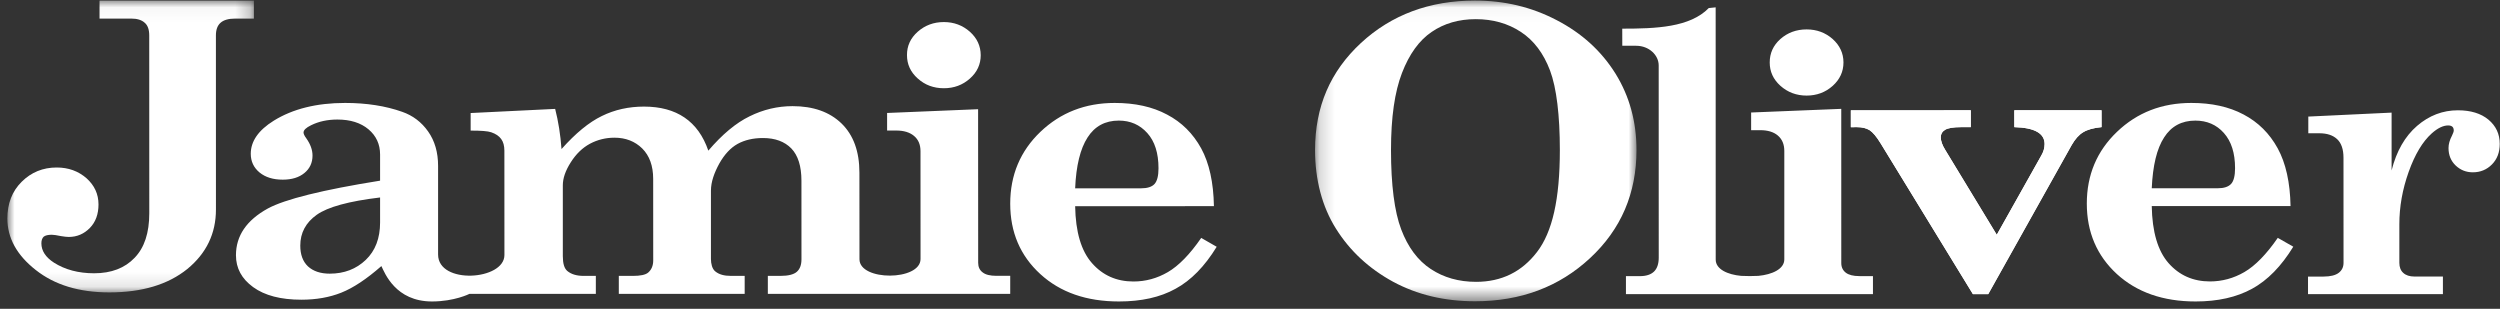
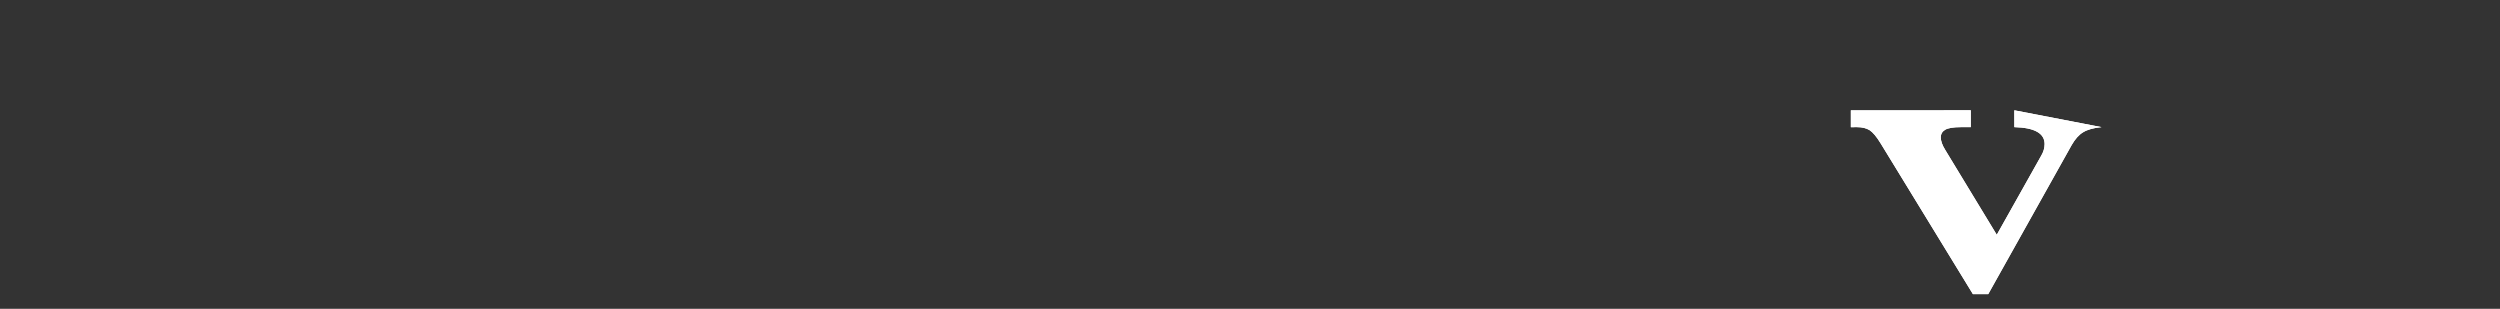
<svg xmlns="http://www.w3.org/2000/svg" xmlns:xlink="http://www.w3.org/1999/xlink" viewBox="0 0 170 21">
  <rect x="0" y="0" width="170" height="21" fill="#333333" stroke="none" />
  <defs>
    <polygon id="light-a" points="0 .04 16.764 .04 16.764 19.883 0 19.883" />
-     <path id="light-c" d="M125.356,7.502 L133.513,7.5 L133.513,8.646 L132.849,8.646 C132.318,8.646 131.952,8.71 131.763,8.829 C131.565,8.95 131.473,9.121 131.473,9.347 C131.473,9.588 131.575,9.879 131.791,10.22 L135.279,15.965 L138.297,10.594 C138.456,10.331 138.532,10.06 138.532,9.795 C138.532,9.064 137.846,8.681 136.474,8.646 L136.473,7.5 L142.403,7.5 L142.405,8.645 C141.859,8.697 141.45,8.814 141.161,8.989 C140.865,9.163 140.609,9.457 140.375,9.86 L134.7,20 L133.656,20 L127.382,9.75 C127.1,9.288 126.849,8.994 126.637,8.856 C126.413,8.717 126.132,8.646 125.769,8.646 L125.356,8.649 L125.356,7.502 Z" />
-     <polygon id="light-d" points=".171 .038 22.029 .038 22.029 20.486 .171 20.486" />
+     <path id="light-c" d="M125.356,7.502 L133.513,7.5 L133.513,8.646 L132.849,8.646 C132.318,8.646 131.952,8.71 131.763,8.829 C131.565,8.95 131.473,9.121 131.473,9.347 C131.473,9.588 131.575,9.879 131.791,10.22 L135.279,15.965 L138.297,10.594 C138.456,10.331 138.532,10.06 138.532,9.795 C138.532,9.064 137.846,8.681 136.474,8.646 L136.473,7.5 L142.405,8.645 C141.859,8.697 141.45,8.814 141.161,8.989 C140.865,9.163 140.609,9.457 140.375,9.86 L134.7,20 L133.656,20 L127.382,9.75 C127.1,9.288 126.849,8.994 126.637,8.856 C126.413,8.717 126.132,8.646 125.769,8.646 L125.356,8.649 L125.356,7.502 Z" />
  </defs>
  <g fill="none" fill-rule="evenodd" transform="translate(.501)">
    <mask id="light-b" fill="#fff">
      <use xlink:href="#light-a" />
    </mask>
-     <path fill="#FFF" d="M6.267,0.041 L16.764,0.04 L16.764,1.263 L15.512,1.263 C15.042,1.263 14.713,1.357 14.499,1.546 C14.286,1.731 14.181,2.021 14.181,2.407 L14.183,14.242 C14.186,15.88 13.53,17.231 12.236,18.292 C10.926,19.35 9.16,19.883 6.933,19.883 C4.883,19.883 3.217,19.377 1.933,18.362 C0.643,17.351 0.001,16.182 -7.41236219e-05,14.862 C-7.41236219e-05,13.835 0.324,13.003 0.975,12.359 C1.625,11.712 2.42,11.39 3.354,11.39 C4.153,11.39 4.822,11.635 5.378,12.117 C5.921,12.604 6.197,13.195 6.197,13.901 C6.197,14.566 6.001,15.102 5.606,15.505 C5.211,15.906 4.736,16.111 4.178,16.112 C4.051,16.112 3.882,16.094 3.653,16.056 C3.358,15.996 3.148,15.963 3.022,15.963 C2.763,15.963 2.581,16.008 2.47,16.095 C2.368,16.194 2.313,16.343 2.313,16.543 C2.313,17.051 2.596,17.489 3.168,17.86 C3.922,18.339 4.836,18.583 5.898,18.583 C7.071,18.583 7.987,18.228 8.651,17.532 C9.322,16.839 9.65,15.829 9.65,14.504 L9.647,2.407 C9.647,2.009 9.544,1.719 9.335,1.544 C9.129,1.356 8.824,1.263 8.418,1.263 L6.267,1.263 L6.267,0.041 Z" mask="url(#light-b)" />
-     <path fill="#FFF" d="M25.345 15.125C25.346 16.2 25.021 17.051 24.372 17.672 23.721 18.294 22.904 18.609 21.923 18.609 21.291 18.609 20.8 18.443 20.442 18.115 20.094 17.787 19.918 17.315 19.918 16.702 19.918 15.836 20.291 15.136 21.037 14.606 21.786 14.074 23.223 13.681 25.345 13.428L25.345 15.125zM67.252 18.756C66.833 18.756 66.522 18.682 66.322 18.524 66.119 18.377 66.015 18.155 66.015 17.873L66.01 7.426 59.822 7.682 59.822 8.876 60.444 8.876C60.959 8.876 61.363 8.999 61.653 9.243 61.948 9.491 62.093 9.833 62.093 10.278L62.096 17.612C62.096 19.107 57.943 19.125 57.943 17.629L57.939 11.741C57.939 10.296 57.533 9.181 56.718 8.391 55.906 7.607 54.795 7.218 53.391 7.218 52.373 7.218 51.399 7.45 50.472 7.909 49.539 8.361 48.607 9.144 47.665 10.244 47.319 9.239 46.78 8.492 46.047 7.993 45.317 7.495 44.396 7.248 43.291 7.248 42.259 7.248 41.299 7.458 40.424 7.889 39.544 8.315 38.637 9.064 37.682 10.136 37.611 9.162 37.466 8.248 37.25 7.405L31.503 7.686 31.503 8.881C32.21 8.879 32.673 8.915 32.906 8.996 33.211 9.101 33.436 9.251 33.579 9.452 33.723 9.644 33.797 9.915 33.797 10.244L33.8 17.343C33.8 19.066 29.289 19.367 29.289 17.308L29.289 11.284C29.289 10.357 29.062 9.575 28.609 8.937 28.158 8.298 27.569 7.855 26.849 7.604 25.716 7.202 24.419 7 22.963 7 21.03 7.001 19.41 7.403 18.112 8.208 17.069 8.858 16.551 9.608 16.551 10.457 16.551 10.974 16.751 11.399 17.146 11.727 17.547 12.055 18.071 12.217 18.724 12.217 19.338 12.217 19.83 12.069 20.198 11.765 20.564 11.466 20.75 11.069 20.75 10.577 20.75 10.191 20.608 9.802 20.328 9.407 20.198 9.232 20.139 9.099 20.139 9.012 20.139 8.847 20.312 8.679 20.659 8.513 21.172 8.259 21.77 8.129 22.444 8.129 23.325 8.129 24.03 8.351 24.557 8.794 25.081 9.236 25.345 9.809 25.345 10.51L25.345 12.285C21.418 12.913 18.876 13.548 17.713 14.177 16.264 14.976 15.544 16.031 15.544 17.357 15.544 18.236 15.93 18.957 16.716 19.526 17.5 20.095 18.595 20.38 19.993 20.38 21.001 20.38 21.909 20.22 22.71 19.9 23.515 19.579 24.423 18.981 25.433 18.093 25.659 18.559 26.395 20.5 28.872 20.5 30.401 20.5 31.421 19.983 31.421 19.983L40.016 19.983 40.016 18.761 39.197 18.761C38.71 18.761 38.338 18.649 38.068 18.42 37.869 18.246 37.771 17.914 37.771 17.419L37.771 12.597C37.771 12.124 37.95 11.602 38.313 11.035 38.673 10.466 39.111 10.045 39.622 9.771 40.131 9.502 40.687 9.363 41.282 9.363 42.044 9.363 42.675 9.609 43.172 10.097 43.666 10.593 43.915 11.277 43.915 12.163L43.918 17.706C43.918 18.068 43.799 18.342 43.573 18.537 43.392 18.689 43.044 18.761 42.532 18.761L41.578 18.761 41.578 19.983 50.137 19.982 50.137 18.76 49.198 18.76C48.751 18.76 48.395 18.671 48.125 18.445 47.924 18.275 47.843 17.929 47.843 17.613L47.843 12.971C47.843 12.367 48.066 11.755 48.407 11.129 48.757 10.506 49.171 10.057 49.651 9.788 50.134 9.522 50.707 9.386 51.381 9.386 52.209 9.386 52.85 9.625 53.31 10.095 53.766 10.57 53.997 11.3 53.997 12.292L53.999 17.633C53.999 18.013 53.895 18.298 53.679 18.485 53.473 18.665 53.1 18.76 52.576 18.76L51.712 18.76 51.712 19.982 68.194 19.981 68.194 18.756 67.252 18.756zM63.681 6C64.37 6 64.959 5.781 65.449 5.345 65.943 4.909 66.188 4.376 66.188 3.751 66.183 3.128 65.942 2.597 65.449 2.157 64.959 1.723 64.37 1.5 63.681 1.5 62.986 1.5 62.398 1.723 61.905 2.157 61.409 2.597 61.169 3.128 61.174 3.752 61.174 4.37 61.412 4.898 61.905 5.337 62.398 5.781 62.986 6 63.681 6M72.609 12.805L77.102 12.805C77.521 12.805 77.827 12.707 78.006 12.512 78.184 12.315 78.277 11.962 78.277 11.443 78.277 10.414 78.025 9.614 77.517 9.05 77.008 8.482 76.363 8.2 75.577 8.2 74.651 8.2 73.94 8.584 73.452 9.35 72.958 10.113 72.674 11.268 72.609 12.805M82.046 14.019L72.609 14.021C72.64 15.776 73.019 17.063 73.756 17.895 74.483 18.724 75.425 19.142 76.571 19.142 77.396 19.142 78.178 18.932 78.917 18.501 79.648 18.074 80.409 17.299 81.182 16.178L82.234 16.781C81.421 18.112 80.487 19.066 79.438 19.635 78.388 20.219 77.102 20.5 75.587 20.5 73.381 20.5 71.599 19.881 70.239 18.636 68.877 17.389 68.194 15.795 68.194 13.849 68.194 11.899 68.883 10.268 70.25 8.962 71.62 7.657 73.299 7 75.296 7 76.68 6.999 77.867 7.26 78.855 7.789 79.854 8.311 80.624 9.081 81.179 10.088 81.73 11.098 82.017 12.41 82.046 14.019M122.352 2C123.035 2 123.627 2.219 124.12 2.653 124.606 3.091 124.855 3.621 124.855 4.247 124.855 4.872 124.606 5.405 124.12 5.841 123.627 6.28 123.038 6.498 122.352 6.5 121.654 6.5 121.059 6.274 120.566 5.834 120.075 5.391 119.84 4.865 119.84 4.247 119.84 3.621 120.075 3.091 120.566 2.653 121.059 2.219 121.652 2 122.352 2" />
    <g fill="#FFF">
      <use xlink:href="#light-c" />
      <use xlink:href="#light-c" />
    </g>
-     <path fill="#FFF" d="M145.818 12.802L150.305 12.802C150.727 12.802 151.029 12.703 151.212 12.507 151.392 12.314 151.483 11.957 151.483 11.437 151.483 10.41 151.23 9.613 150.723 9.044 150.219 8.478 149.569 8.201 148.783 8.201 147.857 8.201 147.143 8.583 146.659 9.345 146.161 10.11 145.887 11.262 145.818 12.802M155.256 14.012L145.818 14.014C145.848 15.769 146.231 17.06 146.958 17.89 147.691 18.724 148.633 19.138 149.781 19.138 150.603 19.136 151.381 18.927 152.119 18.499 152.853 18.072 153.613 17.295 154.388 16.174L155.442 16.775C154.627 18.109 153.689 19.063 152.643 19.634 151.591 20.212 150.309 20.5 148.794 20.5 146.593 20.5 144.808 19.877 143.447 18.635 142.091 17.389 141.402 15.792 141.402 13.842 141.402 11.898 142.088 10.268 143.457 8.962 144.828 7.651 146.51 7 148.508 7 149.885 6.999 151.068 7.257 152.063 7.786 153.059 8.31 153.828 9.077 154.381 10.083 154.935 11.095 155.227 12.409 155.256 14.012M165.617 18.804L165.617 19.999 156.444 20 156.444 18.807 157.494 18.807C157.972 18.806 158.318 18.718 158.534 18.551 158.752 18.383 158.859 18.157 158.859 17.873L158.856 10.723C158.856 10.151 158.711 9.73 158.424 9.462 158.134 9.193 157.735 9.062 157.21 9.062L156.464 9.062 156.464 7.927 162.128 7.658 162.128 11.589C162.459 10.275 163.04 9.266 163.861 8.559 164.68 7.855 165.604 7.5 166.635 7.5 167.514 7.5 168.207 7.715 168.714 8.137 169.224 8.564 169.481 9.111 169.481 9.784 169.481 10.359 169.307 10.823 168.95 11.183 168.597 11.54 168.161 11.717 167.654 11.717 167.199 11.717 166.812 11.565 166.482 11.253 166.161 10.944 165.998 10.549 165.998 10.066 165.998 9.803 166.077 9.522 166.233 9.226 166.31 9.065 166.354 8.947 166.354 8.88 166.354 8.76 166.322 8.673 166.261 8.617 166.196 8.56 166.101 8.53 165.974 8.53 165.633 8.53 165.259 8.712 164.856 9.072 164.231 9.633 163.713 10.501 163.288 11.69 162.868 12.868 162.652 14.063 162.655 15.264L162.655 17.873C162.655 18.172 162.747 18.404 162.925 18.56 163.102 18.722 163.356 18.804 163.677 18.804L165.617 18.804zM110.063 20L110.063 18.778 111.007 18.778C111.436 18.778 111.762 18.672 111.975 18.464 112.186 18.258 112.293 17.939 112.293 17.52L112.29 4.446C112.29 3.754 111.64 3.112 110.755 3.112L109.815 3.112 109.812 1.949C112.109 1.949 114.413 1.863 115.695.548L116.164.5 116.167 17.655C116.167 18.309 116.98 18.675 117.898 18.759 118.166 18.779 118.8 18.779 119.066 18.759 120 18.671 120.832 18.298 120.832 17.639L120.832 10.264C120.832 9.814 120.685 9.467 120.394 9.218 120.108 8.972 119.704 8.852 119.195 8.852L118.576 8.852 118.576 7.65 124.705 7.402 124.706 17.89C124.706 18.171 124.814 18.386 125.011 18.541 125.211 18.695 125.519 18.775 125.933 18.775L126.86 18.775 126.86 19.999 110.063 20z" />
    <g transform="translate(88.752)">
      <mask id="light-e" fill="#fff">
        <use xlink:href="#light-d" />
      </mask>
-       <path fill="#FFF" d="M11.098,1.303 C9.945,1.303 8.947,1.591 8.102,2.17 C7.252,2.745 6.578,3.677 6.083,4.959 C5.586,6.25 5.335,7.969 5.335,10.205 C5.335,12.56 5.568,14.391 6.029,15.601 C6.489,16.814 7.159,17.713 8.04,18.293 C8.918,18.873 9.945,19.165 11.119,19.165 C12.846,19.165 14.228,18.489 15.264,17.136 C16.304,15.784 16.817,13.559 16.817,10.204 C16.817,7.861 16.594,5.977 16.151,4.799 C15.705,3.618 15.042,2.743 14.162,2.168 C13.28,1.59 12.261,1.303 11.098,1.303 M11.04,0.038 C13.058,0.038 14.894,0.477 16.601,1.37 C18.314,2.259 19.644,3.472 20.602,5.008 C21.552,6.543 22.029,8.272 22.029,10.204 C22.029,13.139 20.981,15.594 18.871,17.552 C16.768,19.507 14.162,20.486 11.046,20.486 C8.973,20.486 7.119,20.044 5.475,19.158 C3.835,18.262 2.54,17.063 1.592,15.549 C0.644,14.041 0.171,12.211 0.171,10.205 C0.171,7.239 1.21,4.858 3.288,2.926 C5.368,1.002 7.969,0.038 11.04,0.038" mask="url(#light-e)" />
    </g>
  </g>
</svg>